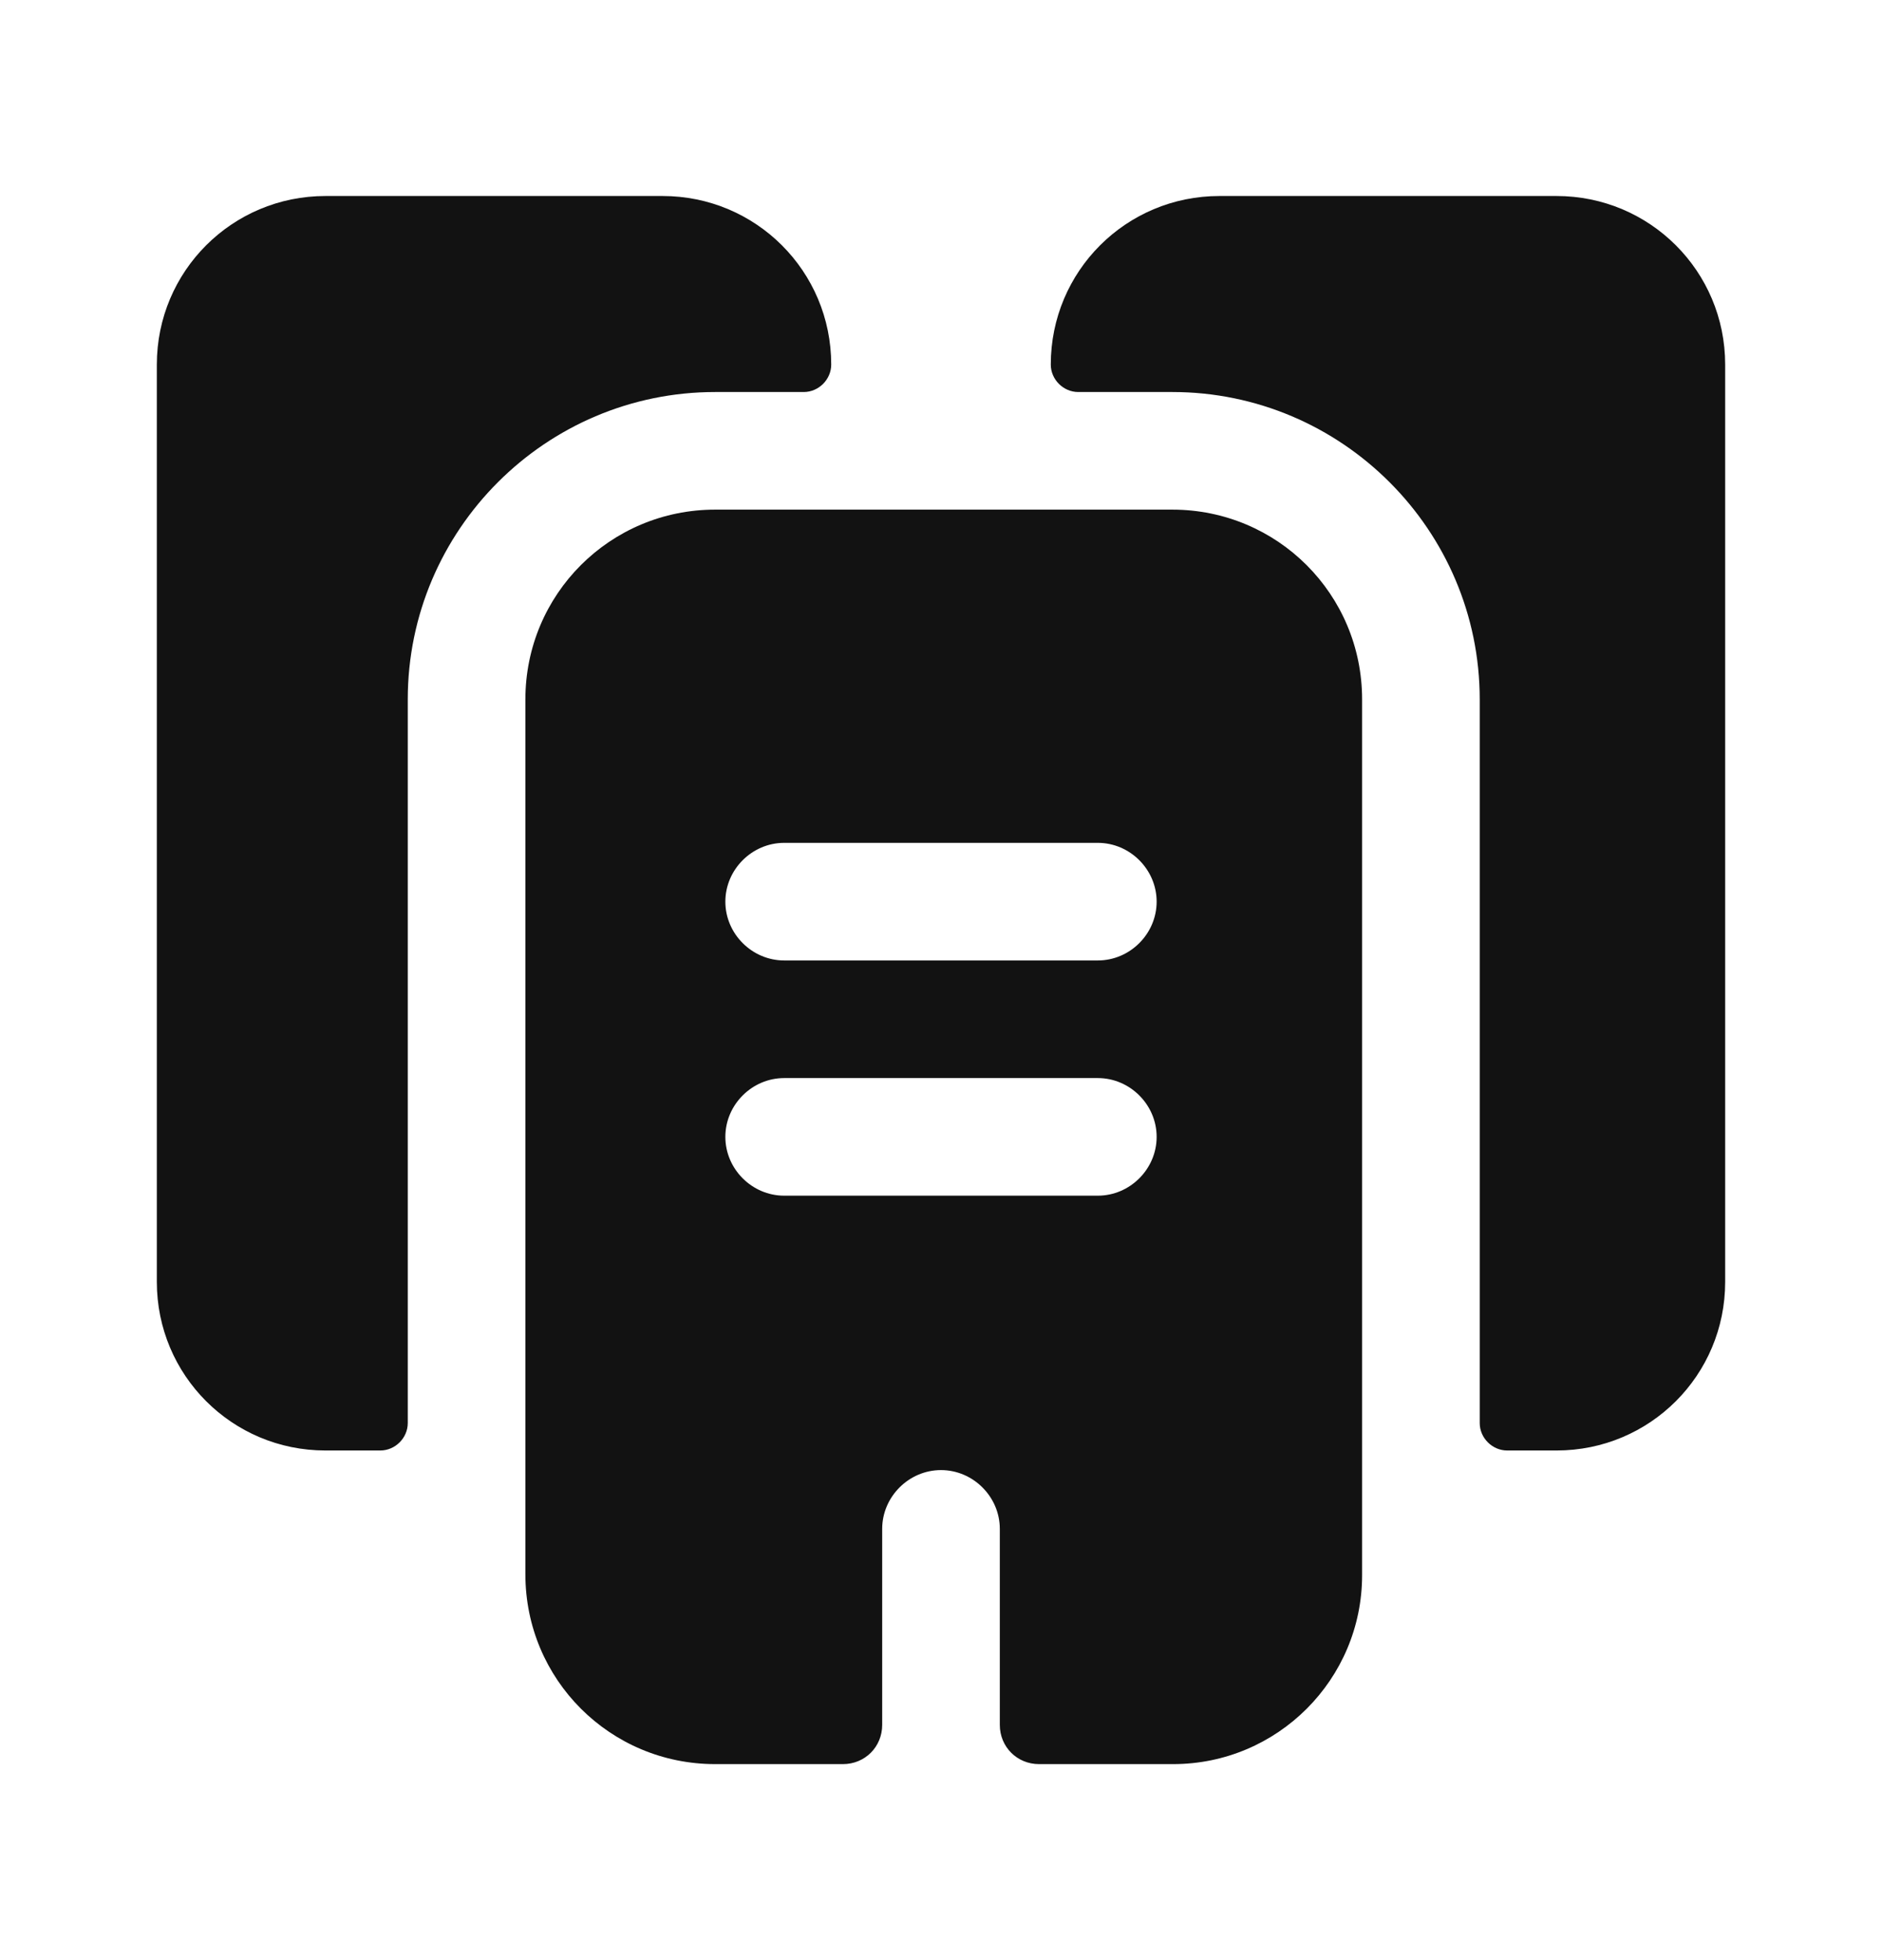
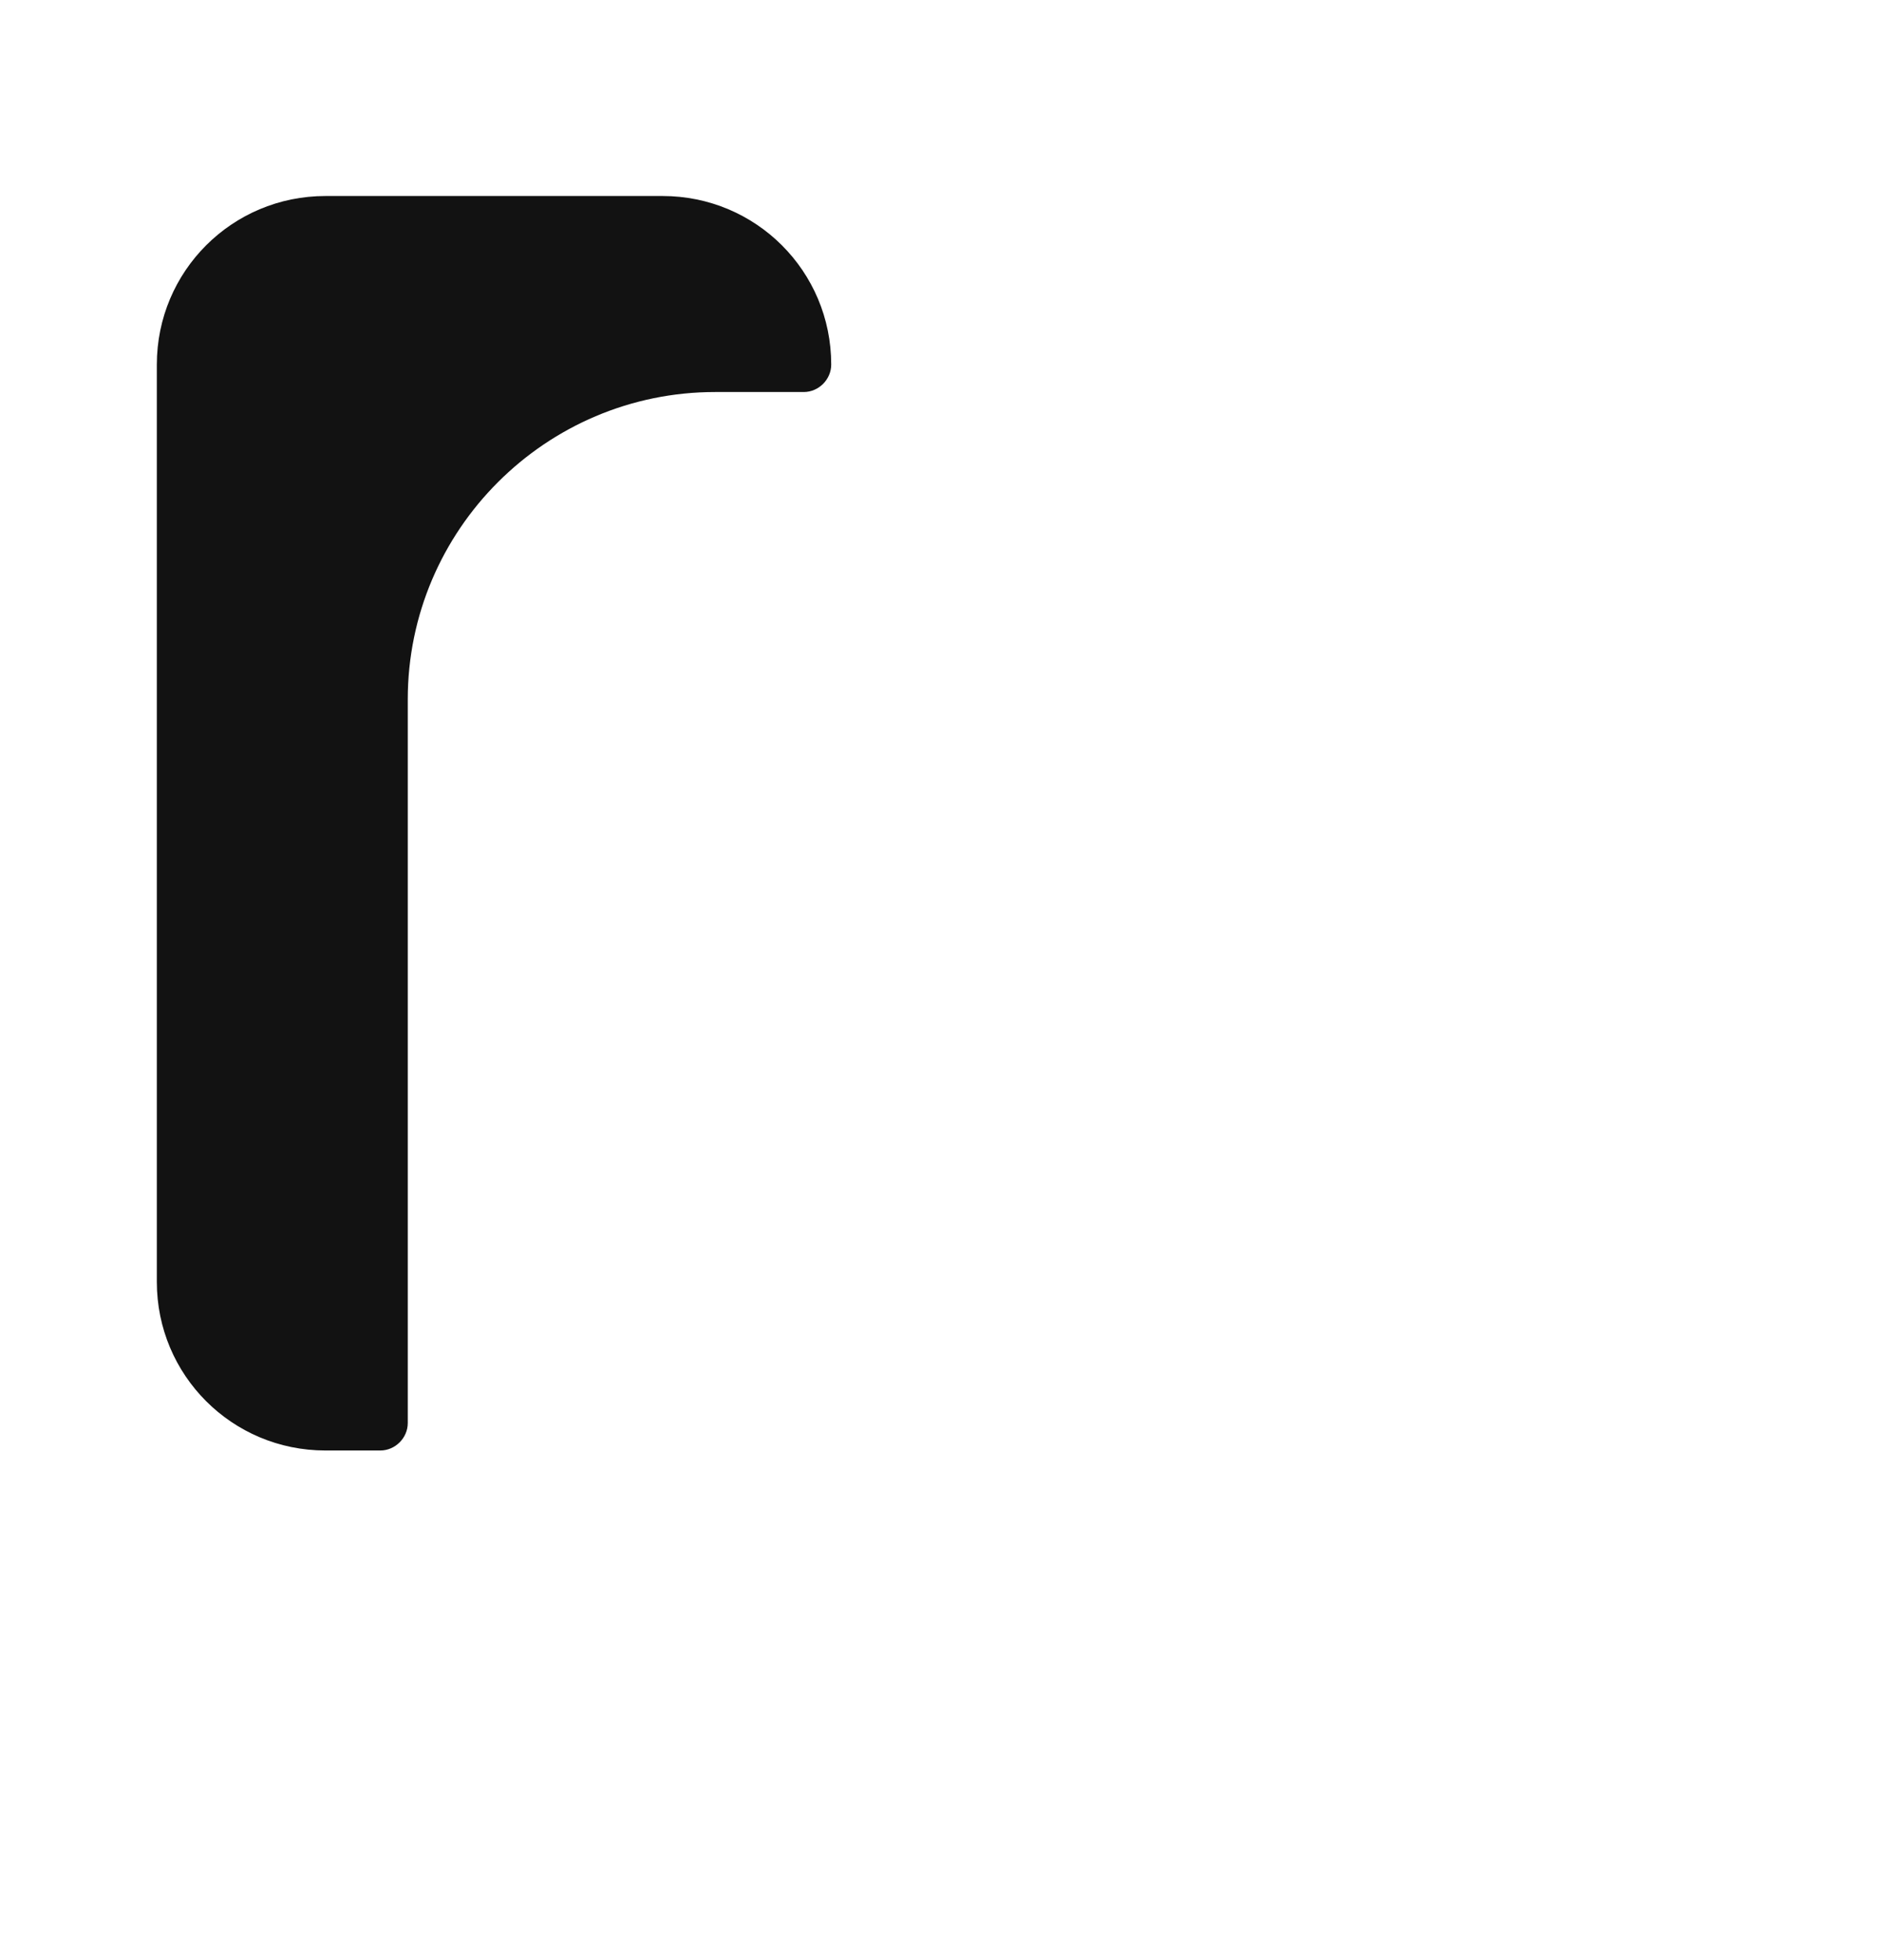
<svg xmlns="http://www.w3.org/2000/svg" width="24" height="25" viewBox="0 0 24 25" fill="none">
  <path d="M10.6 4.65C10.6 4.84 10.44 5 10.25 5H9.12C6.96 5 5.2 6.76 5.2 8.92V18.15C5.2 18.34 5.04 18.5 4.85 18.5H4.15C2.96 18.5 2 17.54 2 16.35V4.65C2 3.46 2.96 2.5 4.15 2.5H8.45C9.64 2.5 10.6 3.46 10.6 4.65Z" fill="#121212" />
-   <path d="M22 4.65V16.35C22 17.54 21.04 18.5 19.85 18.5H19.22C19.03 18.5 18.87 18.34 18.87 18.15V8.92C18.87 6.76 17.11 5 14.95 5H13.75C13.56 5 13.4 4.84 13.4 4.65C13.4 3.46 14.36 2.5 15.55 2.5H19.85C21.04 2.5 22 3.46 22 4.65Z" fill="#121212" />
-   <path d="M14.95 6.5H9.12C7.78 6.5 6.7 7.58 6.7 8.92V20.08C6.7 21.42 7.78 22.5 9.12 22.5H10.75C11.03 22.5 11.25 22.28 11.25 22V19.5C11.25 19.09 11.59 18.75 12 18.75C12.41 18.75 12.75 19.09 12.75 19.5V22C12.75 22.28 12.97 22.5 13.25 22.5H14.96C16.29 22.5 17.37 21.42 17.37 20.09V8.92C17.37 7.58 16.29 6.5 14.95 6.5ZM14 15.25H10C9.59 15.25 9.25 14.91 9.25 14.5C9.25 14.09 9.59 13.75 10 13.75H14C14.41 13.75 14.75 14.09 14.75 14.5C14.75 14.91 14.41 15.25 14 15.25ZM14 12.25H10C9.59 12.25 9.25 11.91 9.25 11.5C9.25 11.09 9.59 10.75 10 10.75H14C14.41 10.75 14.75 11.09 14.75 11.5C14.75 11.91 14.41 12.25 14 12.25Z" fill="#121212" />
</svg>